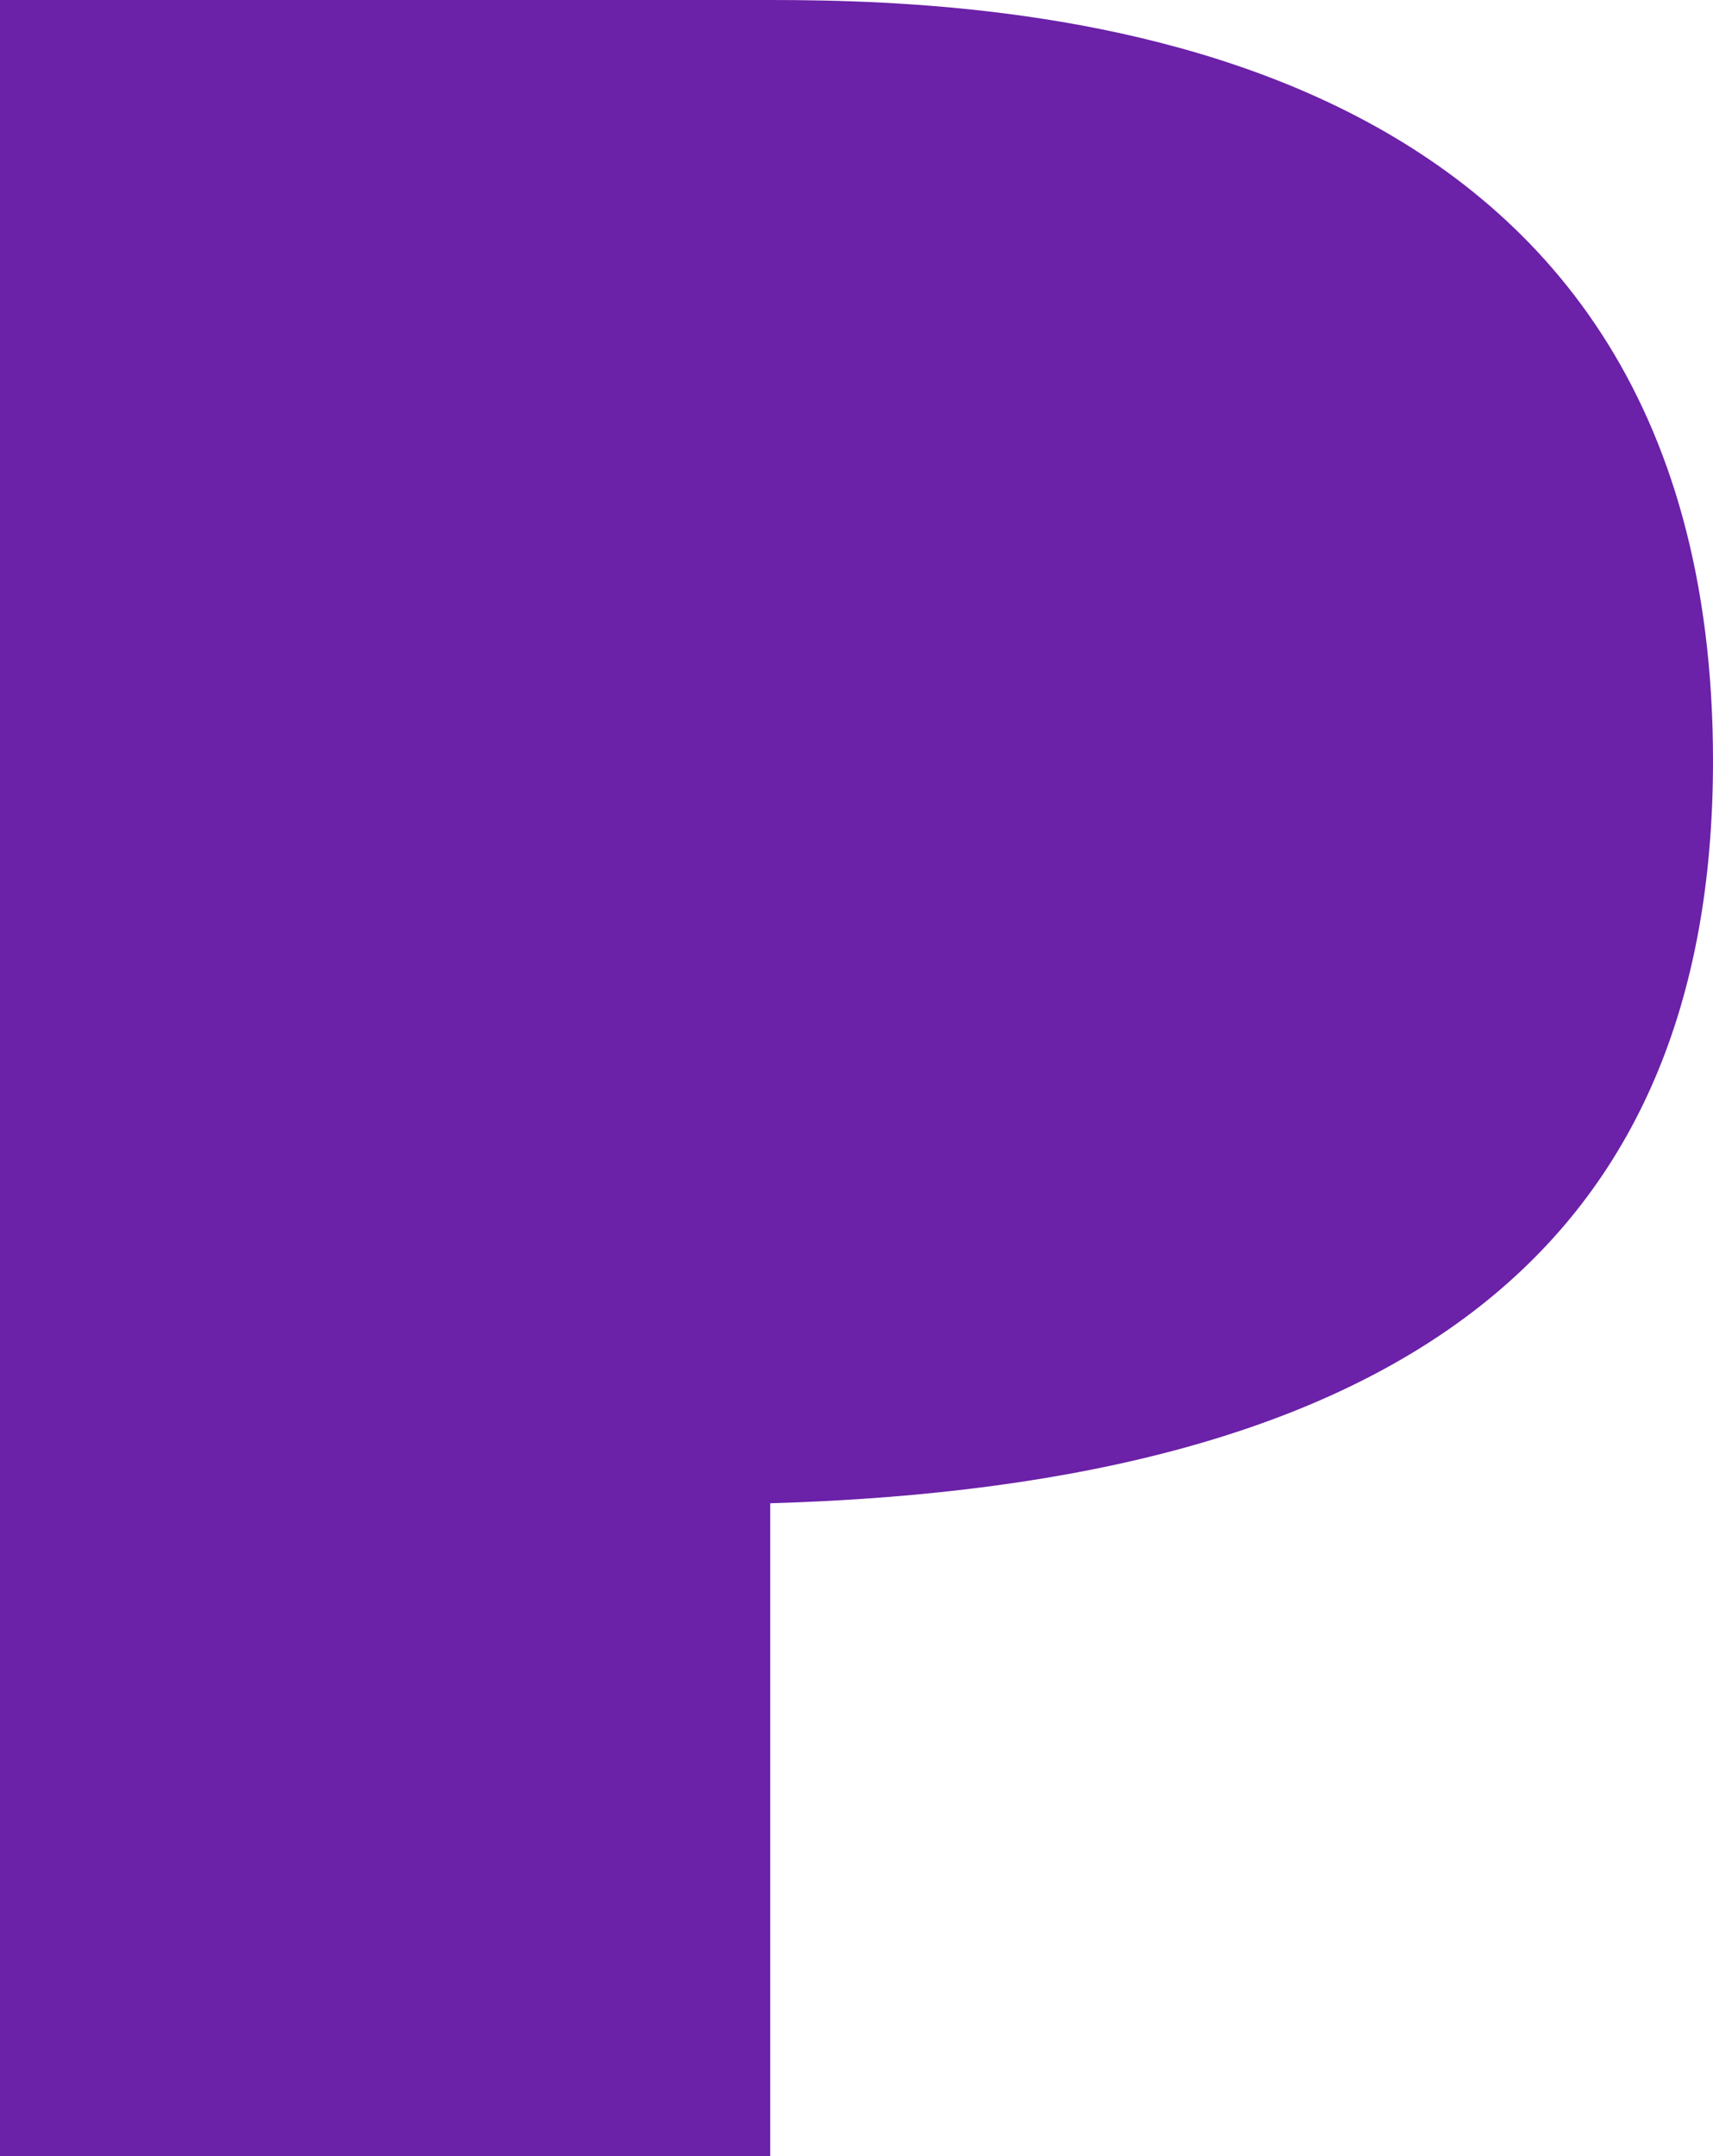
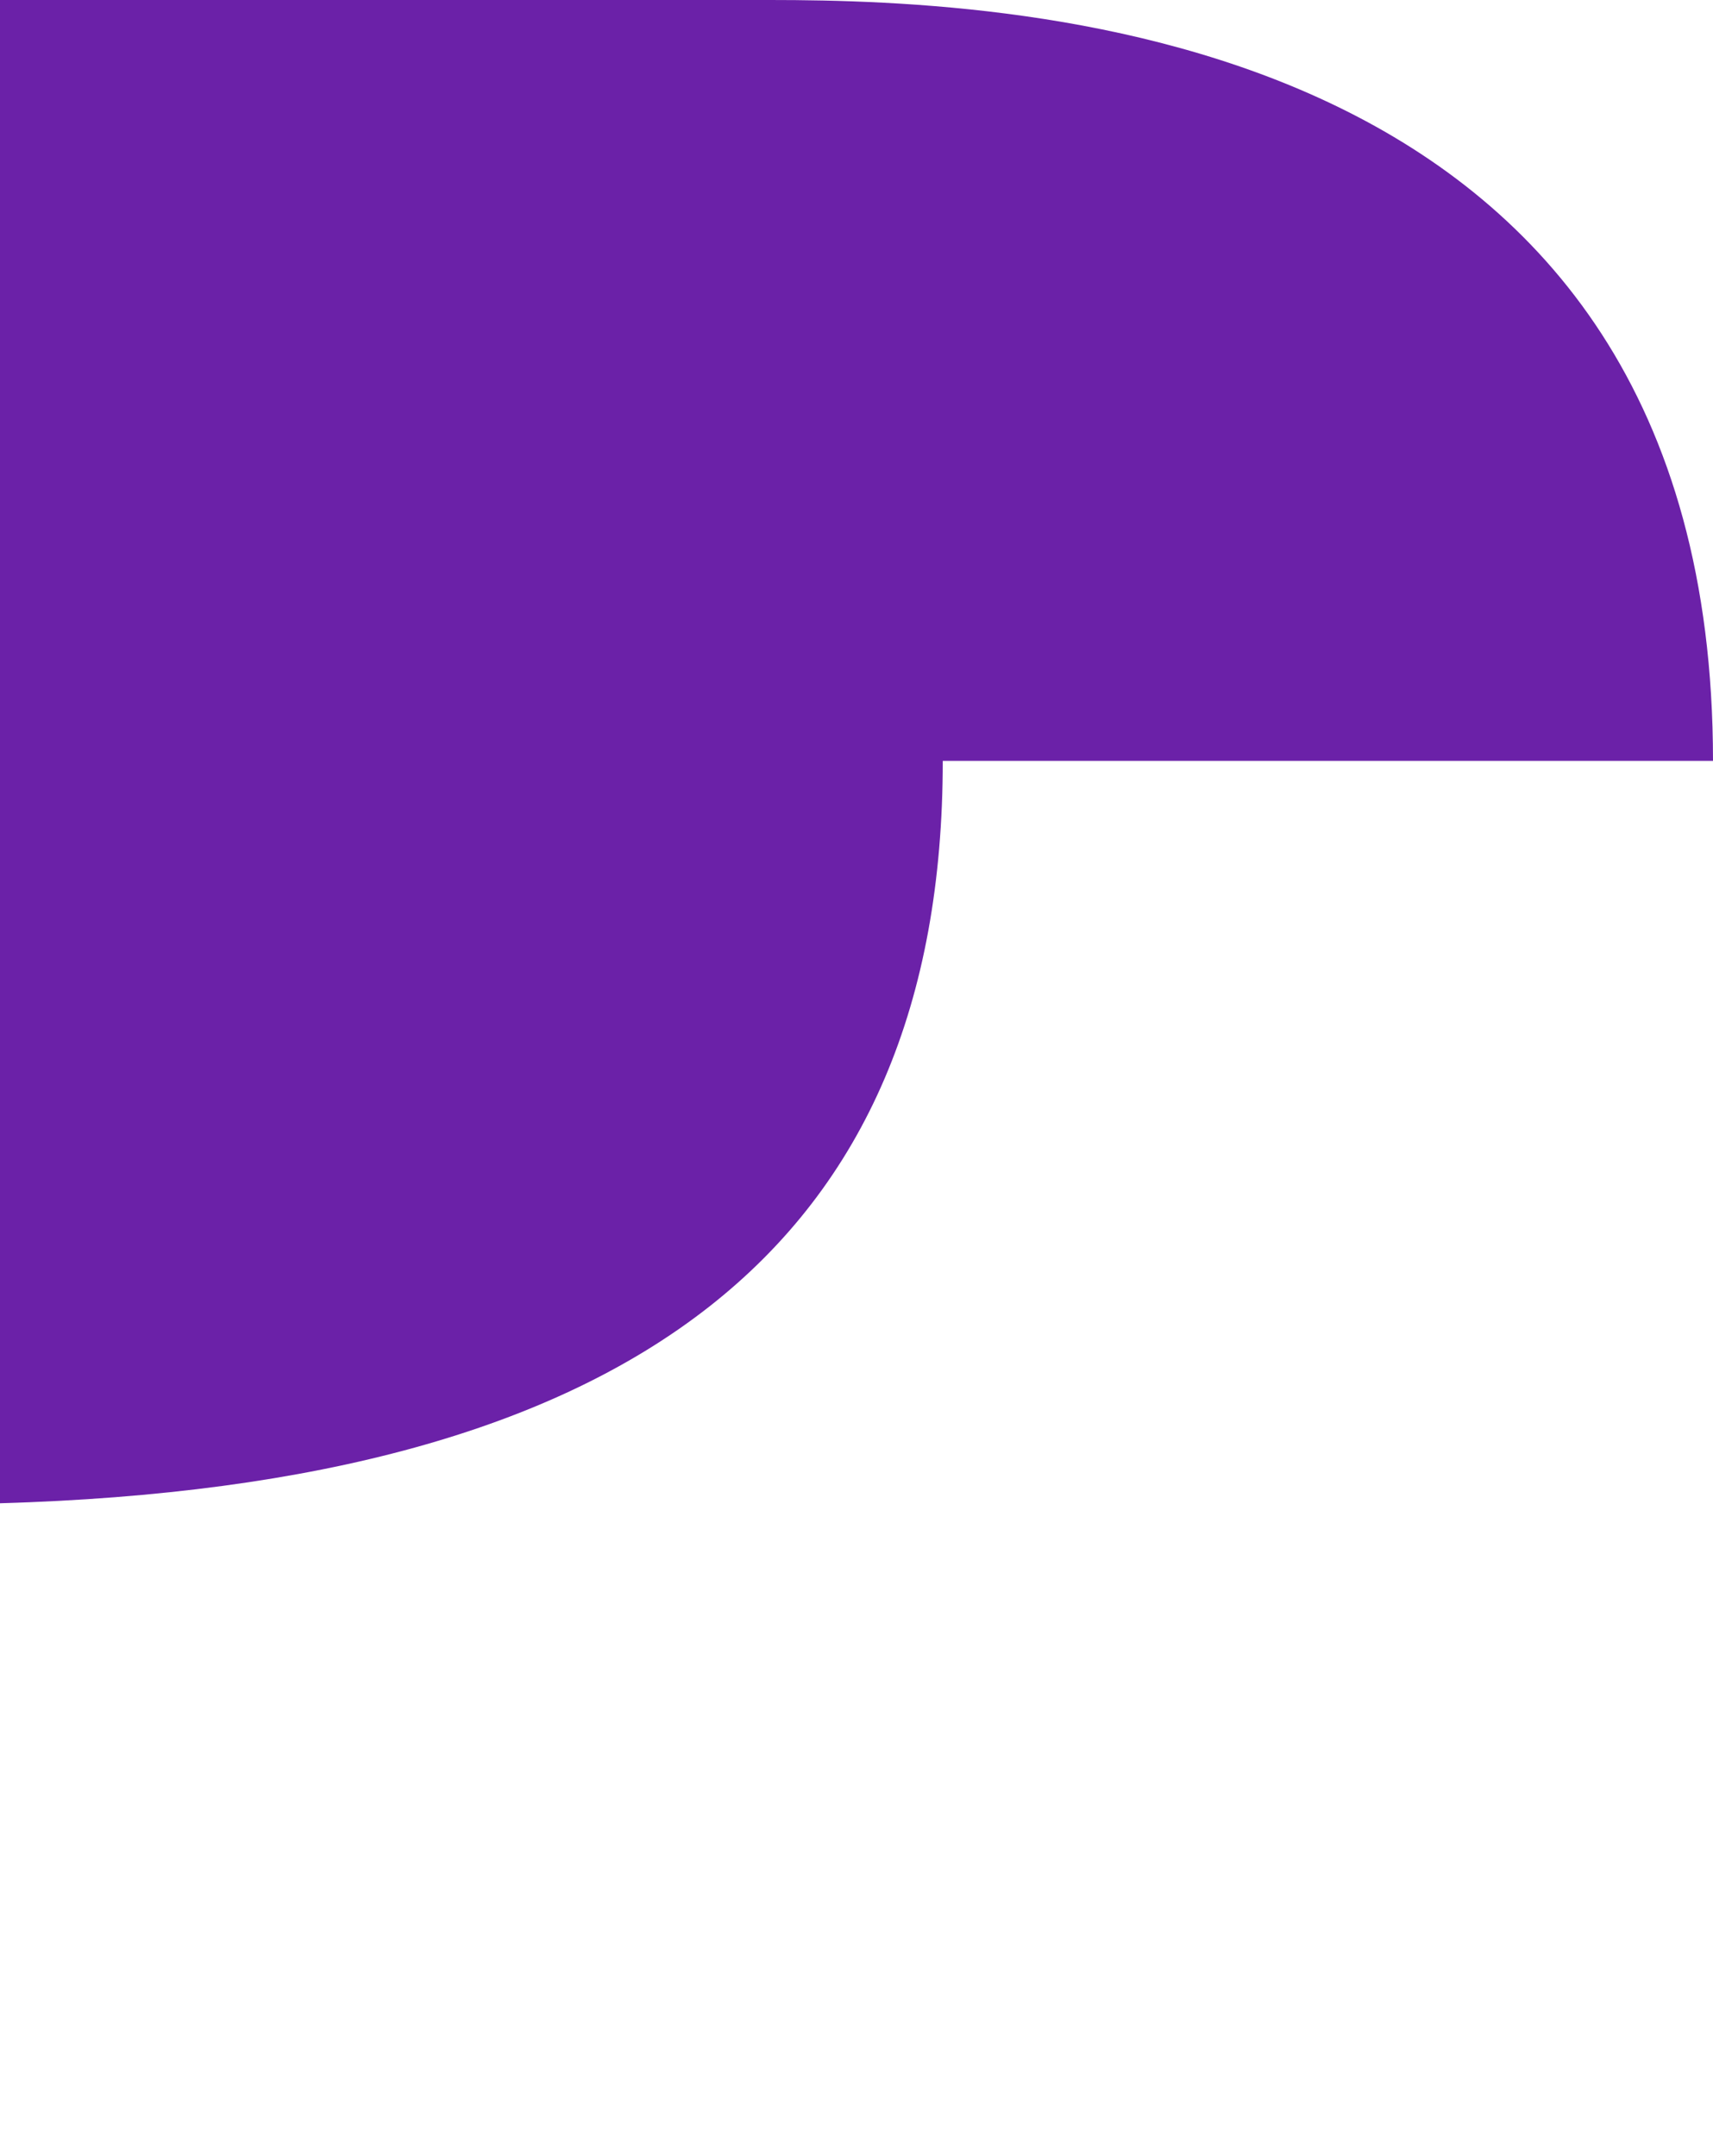
<svg xmlns="http://www.w3.org/2000/svg" width="77.742" height="97.876" viewBox="0 0 77.742 97.876" fill="none" version="1.1" id="svg20">
  <defs id="defs24" />
-   <path d="M 77.742,34.536 C 77.742,1.398 46.561,0 34.956,0 H 0 V 97.876 H 34.956 V 68.234 c 28.804,-0.839 42.786,-11.745 42.786,-33.697 z" fill="#1F2937" id="path2" style="fill:#6b21a8;fill-opacity:1" />
+   <path d="M 77.742,34.536 C 77.742,1.398 46.561,0 34.956,0 H 0 V 97.876 V 68.234 c 28.804,-0.839 42.786,-11.745 42.786,-33.697 z" fill="#1F2937" id="path2" style="fill:#6b21a8;fill-opacity:1" />
</svg>